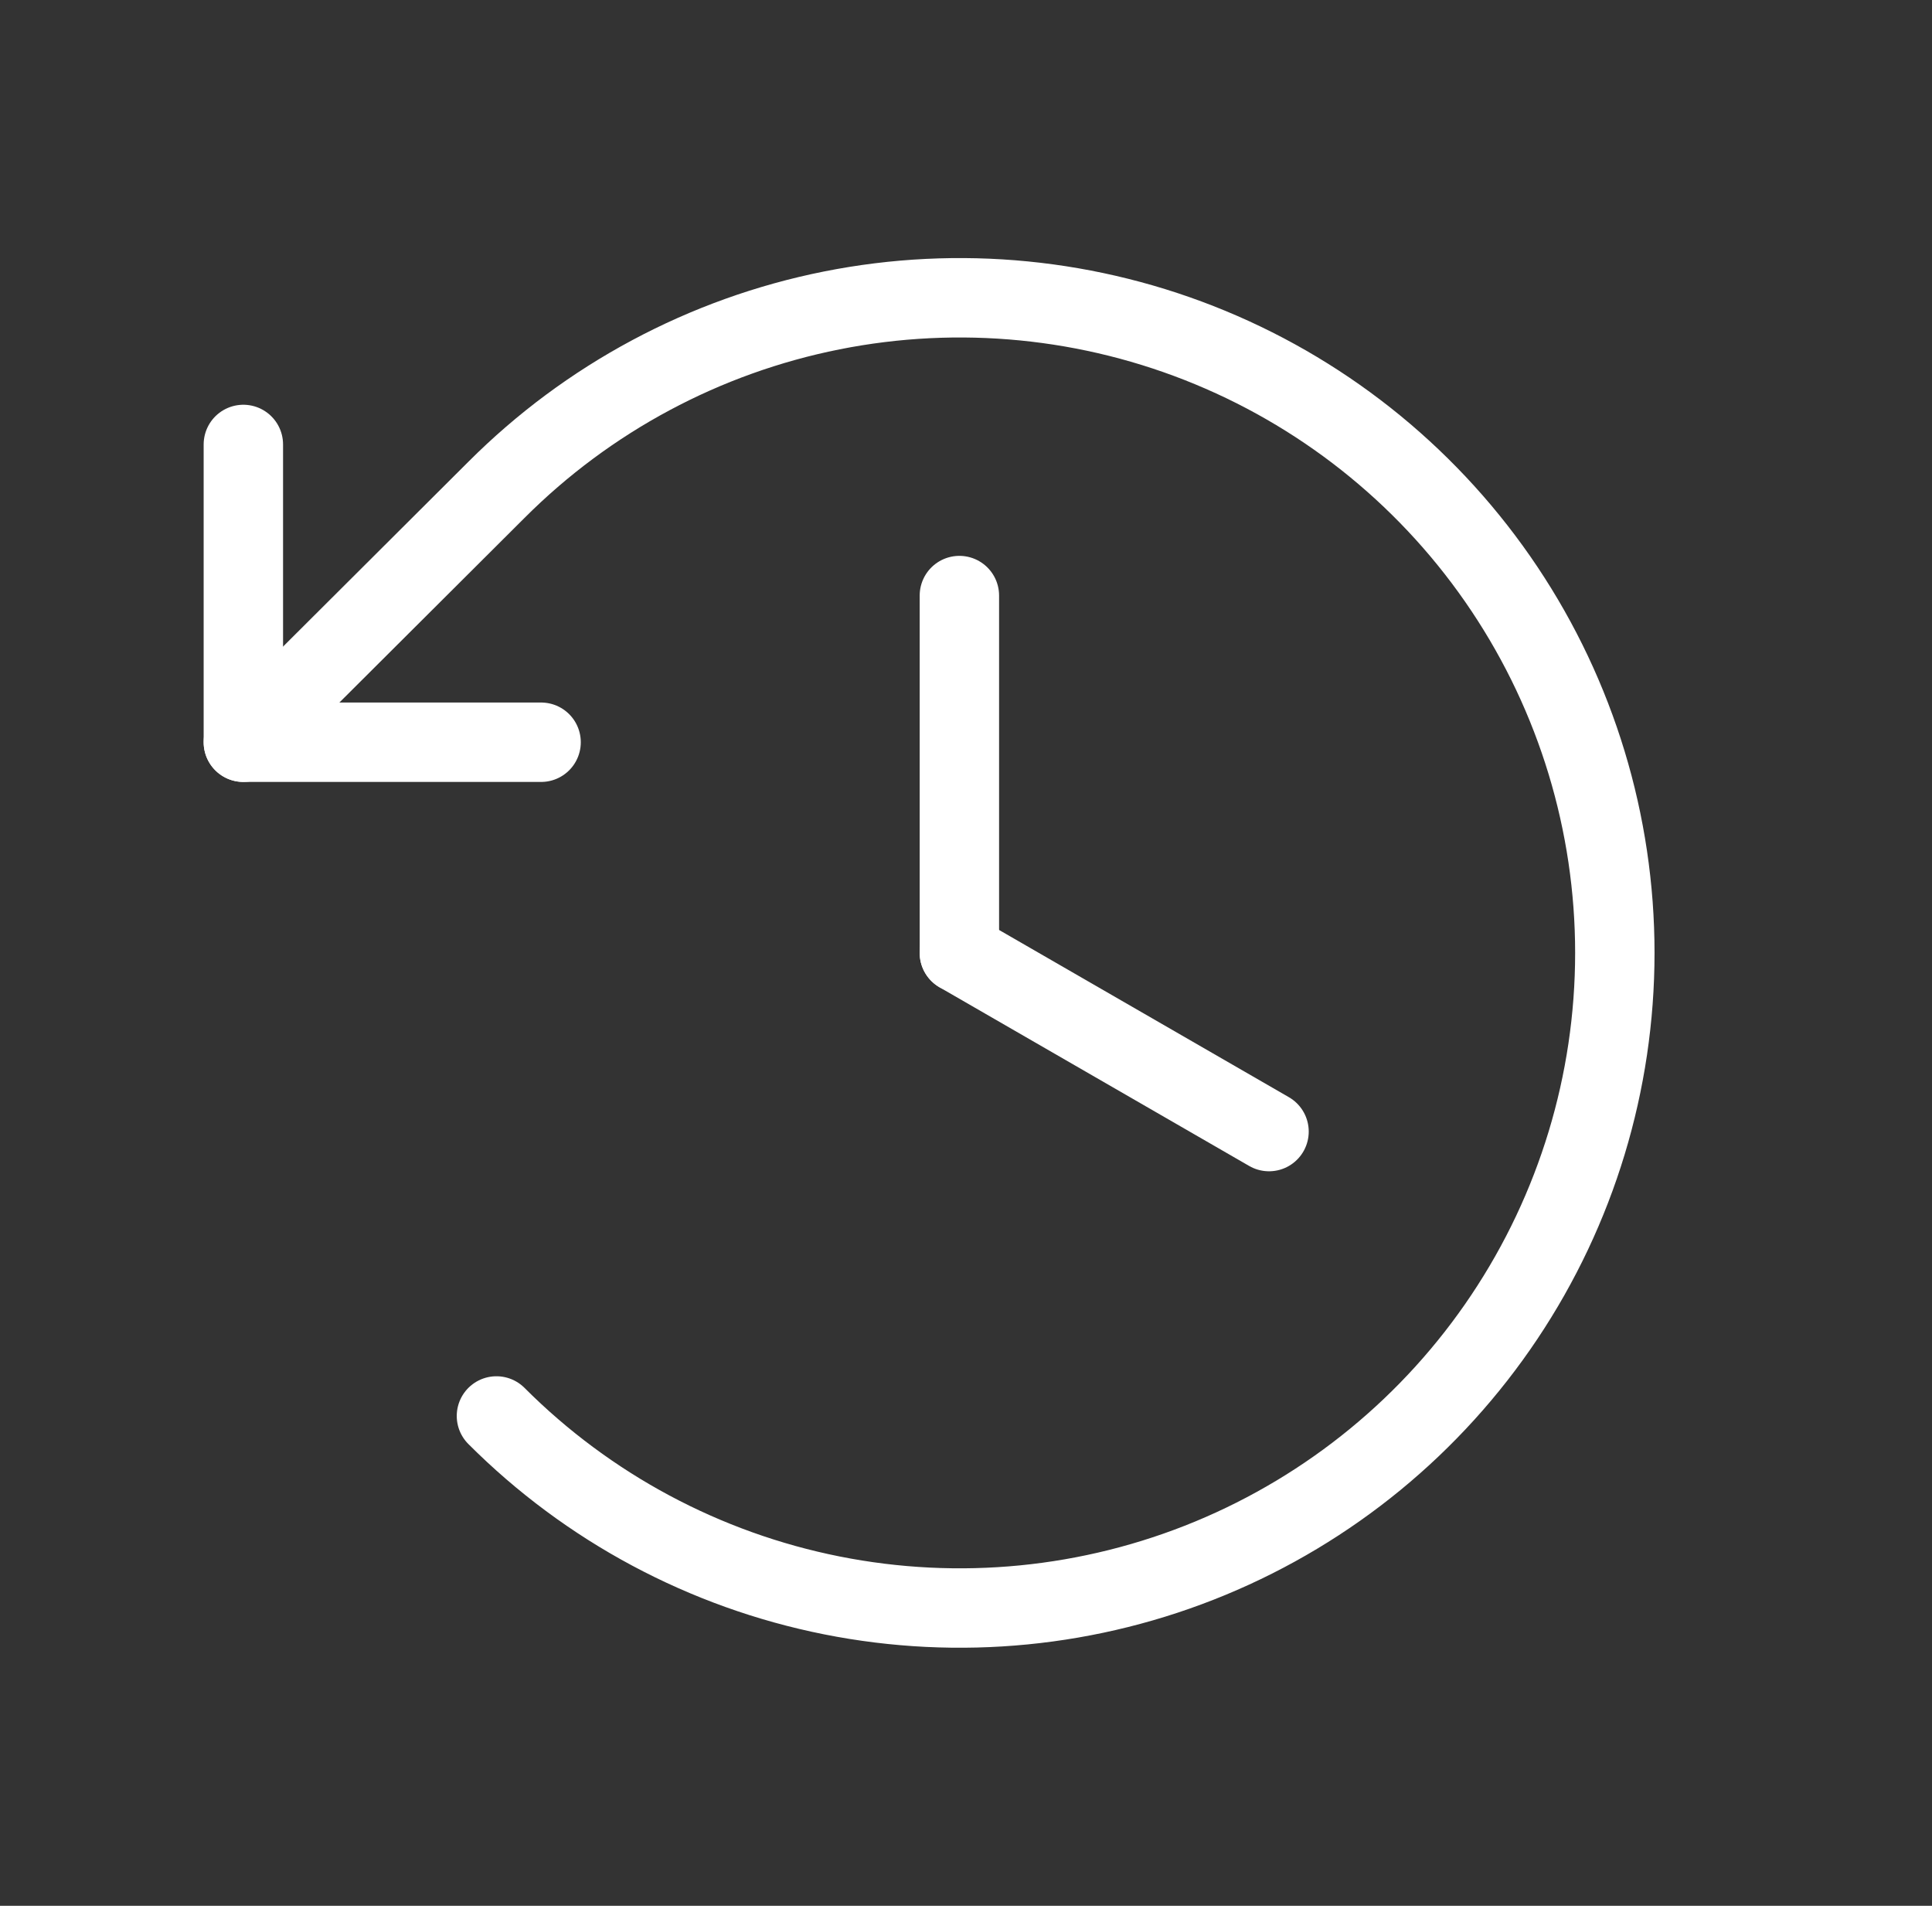
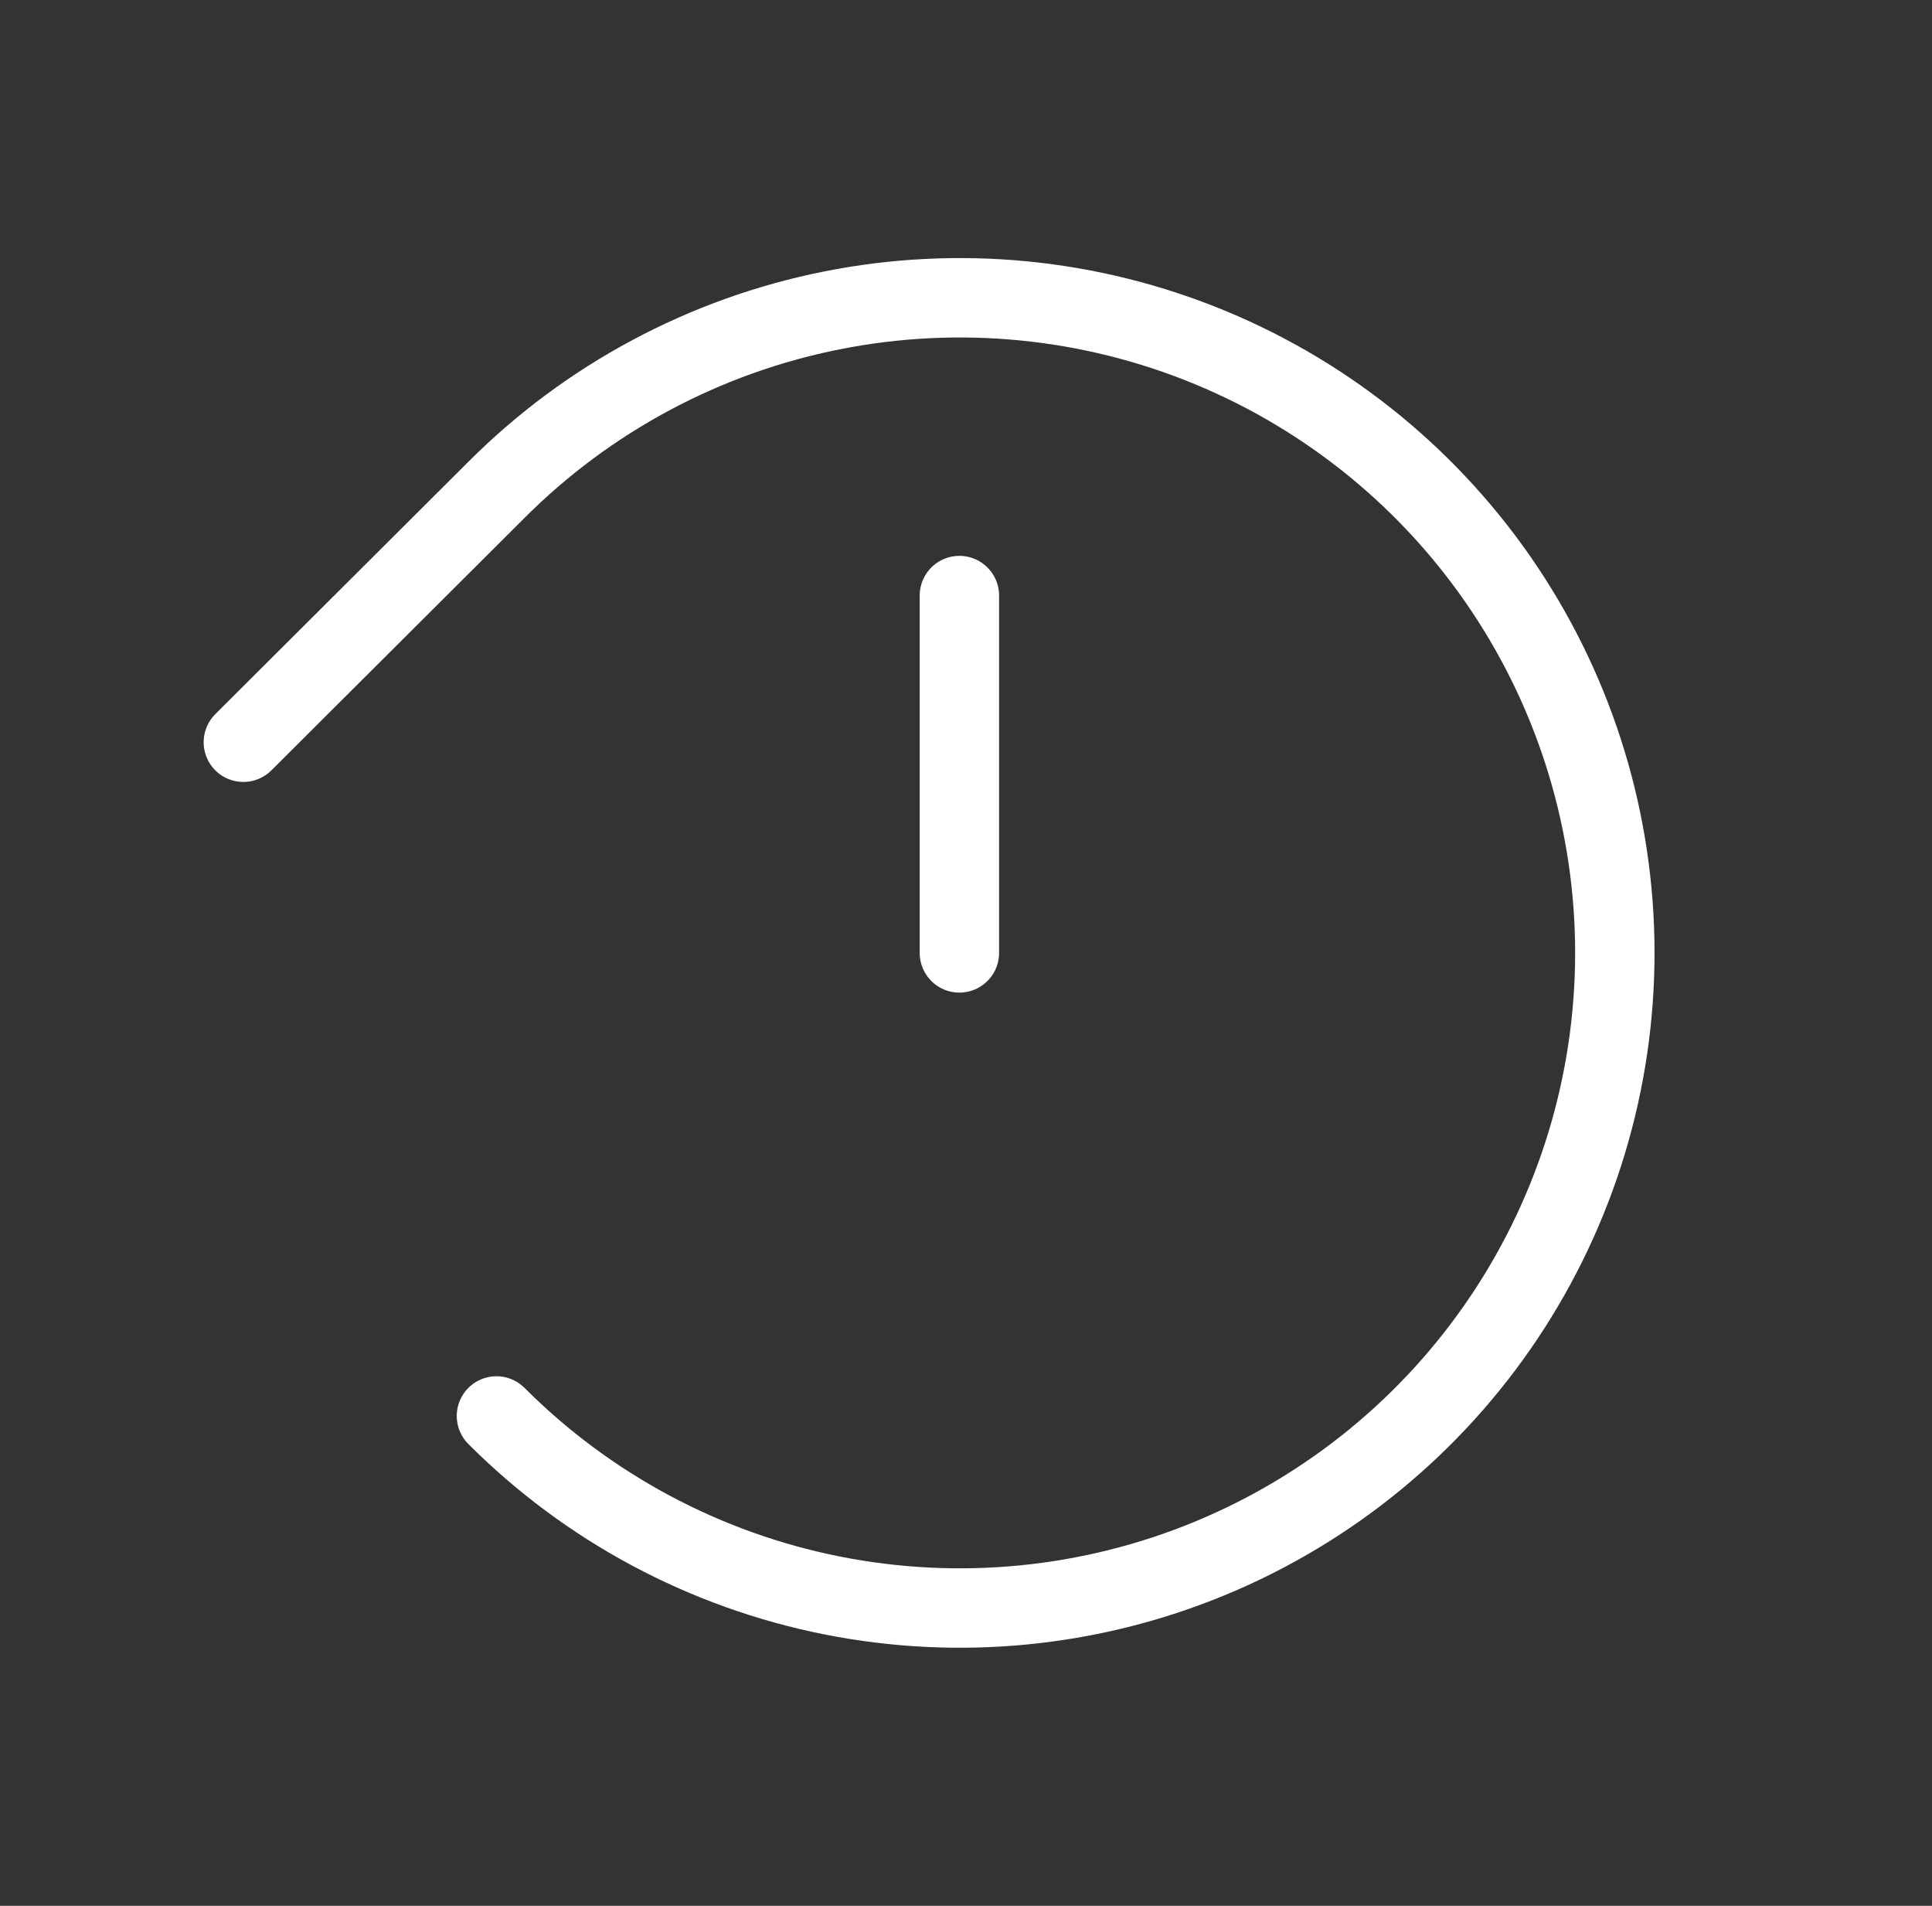
<svg xmlns="http://www.w3.org/2000/svg" width="73" height="72" viewBox="0 0 73 72" fill="none">
  <rect x="0" y="0" width="73" height="72" fill="#333333" stroke="none" />
  <g clip-path="url(#clip0_1070_4616)">
    <path d="M36.25 22.5V36" stroke="white" stroke-width="3" stroke-linecap="round" stroke-linejoin="round" />
-     <path d="M47.95 42.75L36.25 36" stroke="white" stroke-width="3" stroke-linecap="round" stroke-linejoin="round" />
-     <path d="M20.445 28.041H9.195V16.791" stroke="white" stroke-width="3" stroke-linecap="round" stroke-linejoin="round" />
    <path d="M18.758 53.494C22.218 56.957 26.628 59.316 31.43 60.273C36.231 61.23 41.209 60.741 45.733 58.868C50.256 56.995 54.123 53.823 56.843 49.752C59.564 45.682 61.016 40.896 61.016 36C61.016 31.104 59.564 26.318 56.843 22.247C54.123 18.177 50.256 15.005 45.733 13.132C41.209 11.259 36.231 10.77 31.43 11.727C26.628 12.684 22.218 15.043 18.758 18.506L9.195 28.041" stroke="white" stroke-width="3" stroke-linecap="round" stroke-linejoin="round" />
  </g>
  <defs>
    <clipPath id="clip0_1070_4616">
      <rect width="72" height="72" fill="white" transform="translate(0.25)" />
    </clipPath>
  </defs>
</svg>